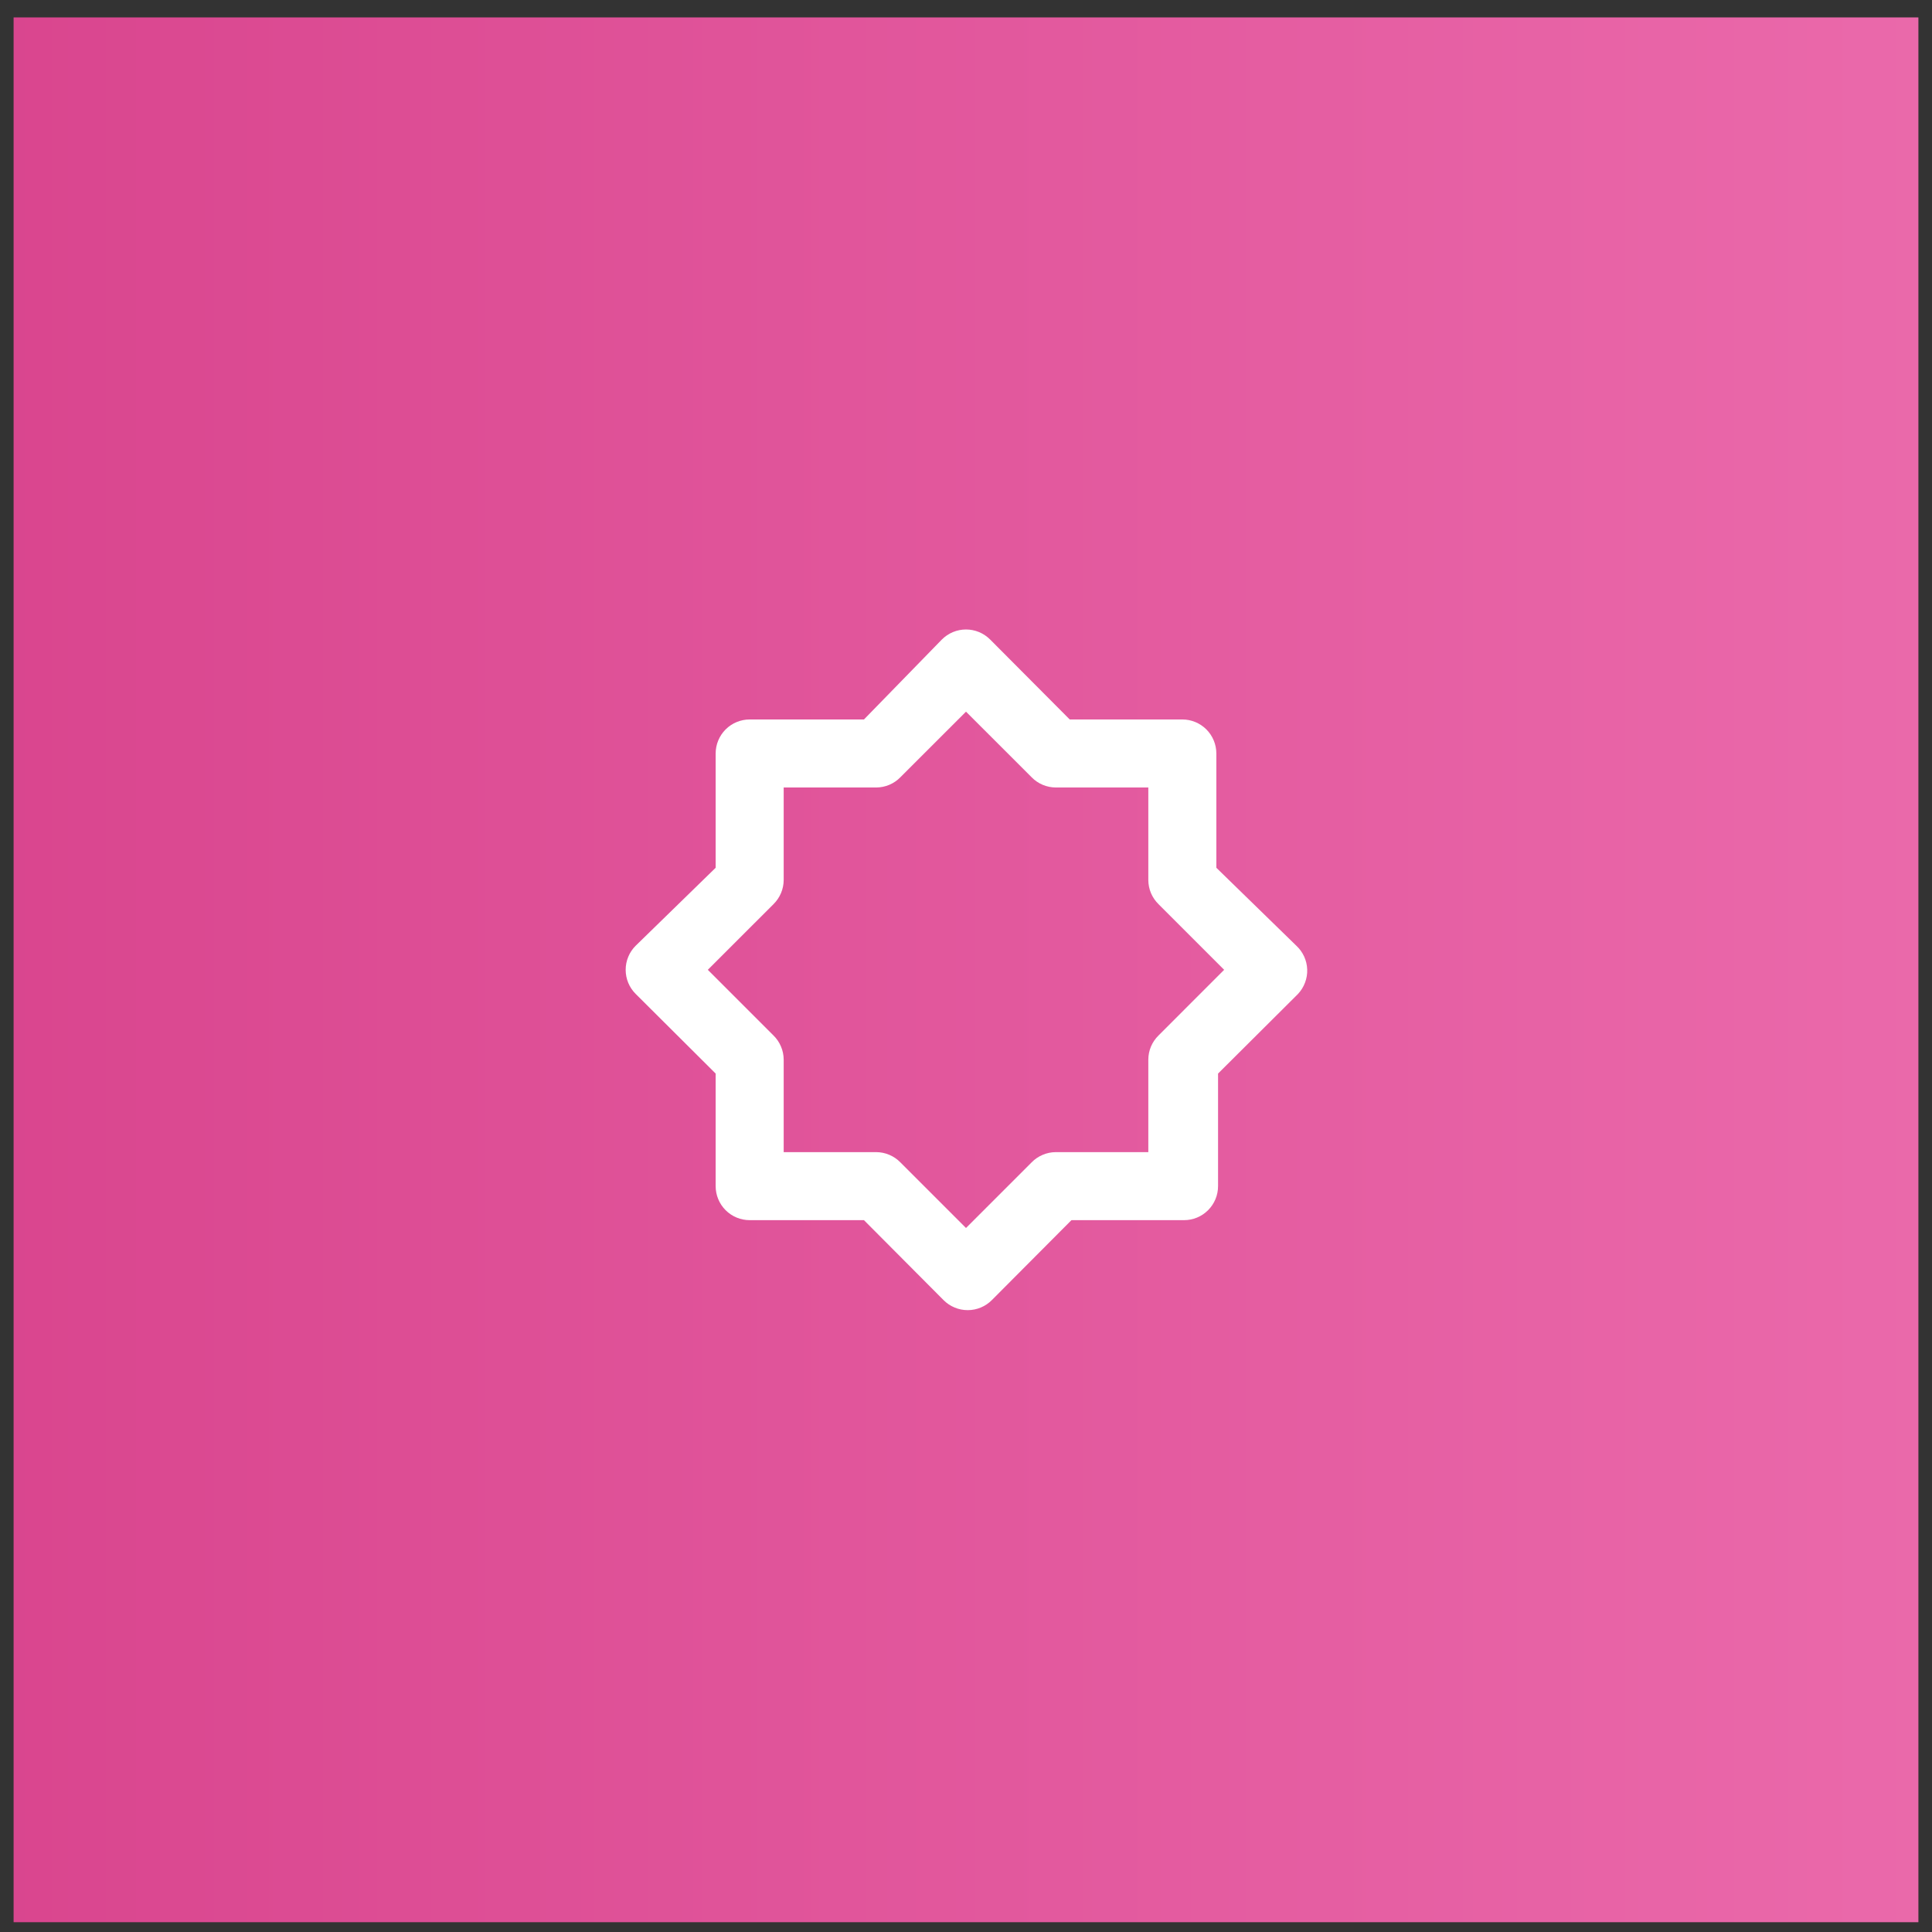
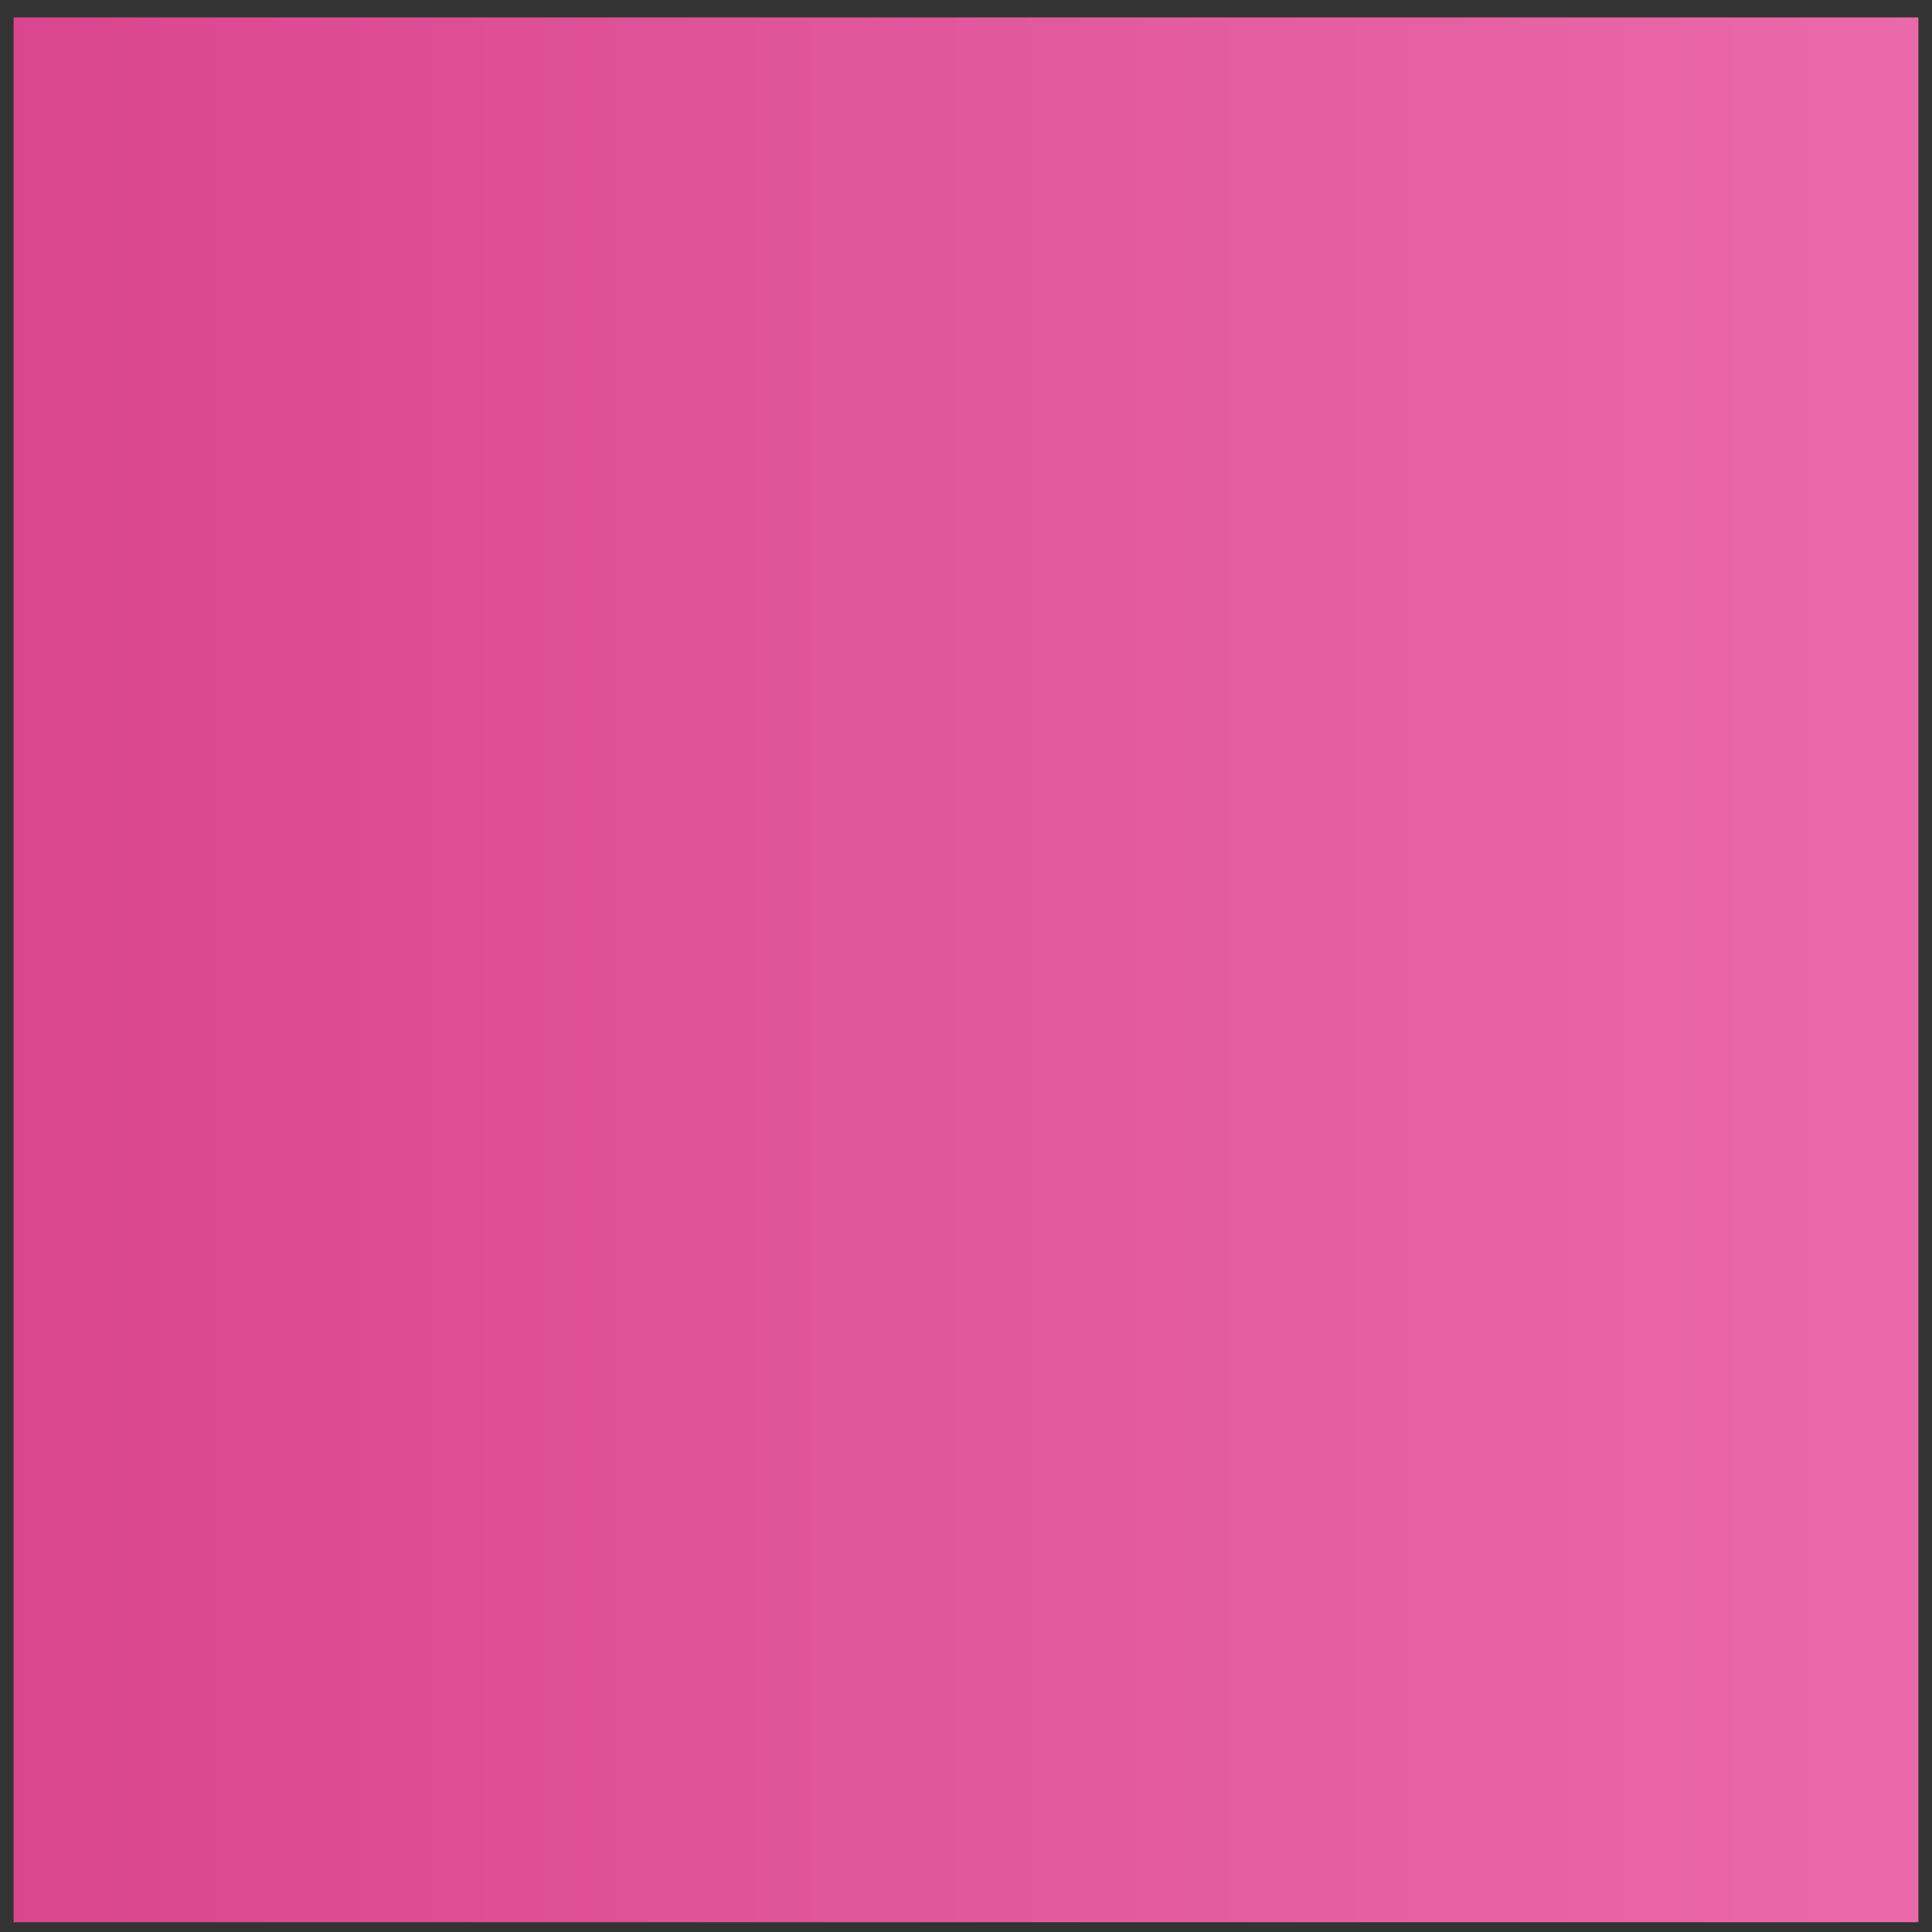
<svg xmlns="http://www.w3.org/2000/svg" width="71" height="71" viewBox="0 0 71 71" fill="none">
  <rect x="0" y="0" width="71" height="71" fill="#333333" stroke="none" />
  <rect width="70" height="70" transform="translate(0.5 0.64)" fill="url(#paint0_linear_10096_57990)" fill-opacity="0.9" />
-   <path d="M47.638 34.753L44.7 31.89V27.69C44.7 27.359 44.568 27.041 44.334 26.806C44.099 26.572 43.782 26.44 43.45 26.44H39.312L36.388 23.503C36.271 23.386 36.133 23.293 35.981 23.229C35.828 23.166 35.665 23.133 35.5 23.133C35.335 23.133 35.172 23.166 35.019 23.229C34.867 23.293 34.729 23.386 34.612 23.503L31.75 26.44H27.55C27.218 26.44 26.901 26.572 26.666 26.806C26.432 27.041 26.3 27.359 26.3 27.69V31.89L23.363 34.753C23.245 34.869 23.152 35.007 23.089 35.16C23.025 35.312 22.993 35.475 22.993 35.64C22.993 35.805 23.025 35.969 23.089 36.121C23.152 36.273 23.245 36.411 23.363 36.528L26.3 39.453V43.59C26.3 43.922 26.432 44.24 26.666 44.474C26.901 44.709 27.218 44.84 27.55 44.84H31.75L34.675 47.778C34.791 47.895 34.929 47.988 35.082 48.051C35.234 48.115 35.398 48.147 35.562 48.147C35.727 48.147 35.891 48.115 36.043 48.051C36.196 47.988 36.334 47.895 36.45 47.778L39.375 44.84H43.513C43.844 44.84 44.162 44.709 44.396 44.474C44.631 44.24 44.763 43.922 44.763 43.59V39.453L47.7 36.528C47.813 36.407 47.901 36.266 47.959 36.111C48.018 35.957 48.045 35.792 48.039 35.627C48.033 35.462 47.995 35.3 47.926 35.15C47.857 35 47.759 34.865 47.638 34.753ZM42.575 38.053C42.457 38.169 42.363 38.306 42.298 38.459C42.234 38.611 42.201 38.775 42.2 38.94V42.34H38.8C38.635 42.341 38.471 42.374 38.319 42.439C38.166 42.503 38.028 42.597 37.913 42.715L35.5 45.128L33.087 42.715C32.972 42.597 32.834 42.503 32.681 42.439C32.529 42.374 32.365 42.341 32.2 42.34H28.8V38.94C28.799 38.775 28.766 38.611 28.701 38.459C28.637 38.306 28.543 38.169 28.425 38.053L26.012 35.64L28.425 33.228C28.543 33.112 28.637 32.974 28.701 32.822C28.766 32.669 28.799 32.506 28.8 32.34V28.94H32.2C32.365 28.939 32.529 28.906 32.681 28.842C32.834 28.777 32.972 28.683 33.087 28.565L35.5 26.153L37.913 28.565C38.028 28.683 38.166 28.777 38.319 28.842C38.471 28.906 38.635 28.939 38.8 28.94H42.2V32.34C42.201 32.506 42.234 32.669 42.298 32.822C42.363 32.974 42.457 33.112 42.575 33.228L44.987 35.64L42.575 38.053Z" fill="white" />
  <defs>
    <linearGradient id="paint0_linear_10096_57990" x1="-1.91702e-08" y1="34.921" x2="70" y2="34.921" gradientUnits="userSpaceOnUse">
      <stop stop-color="#EC4899" />
      <stop offset="1" stop-color="#FF6FB8" />
    </linearGradient>
  </defs>
</svg>